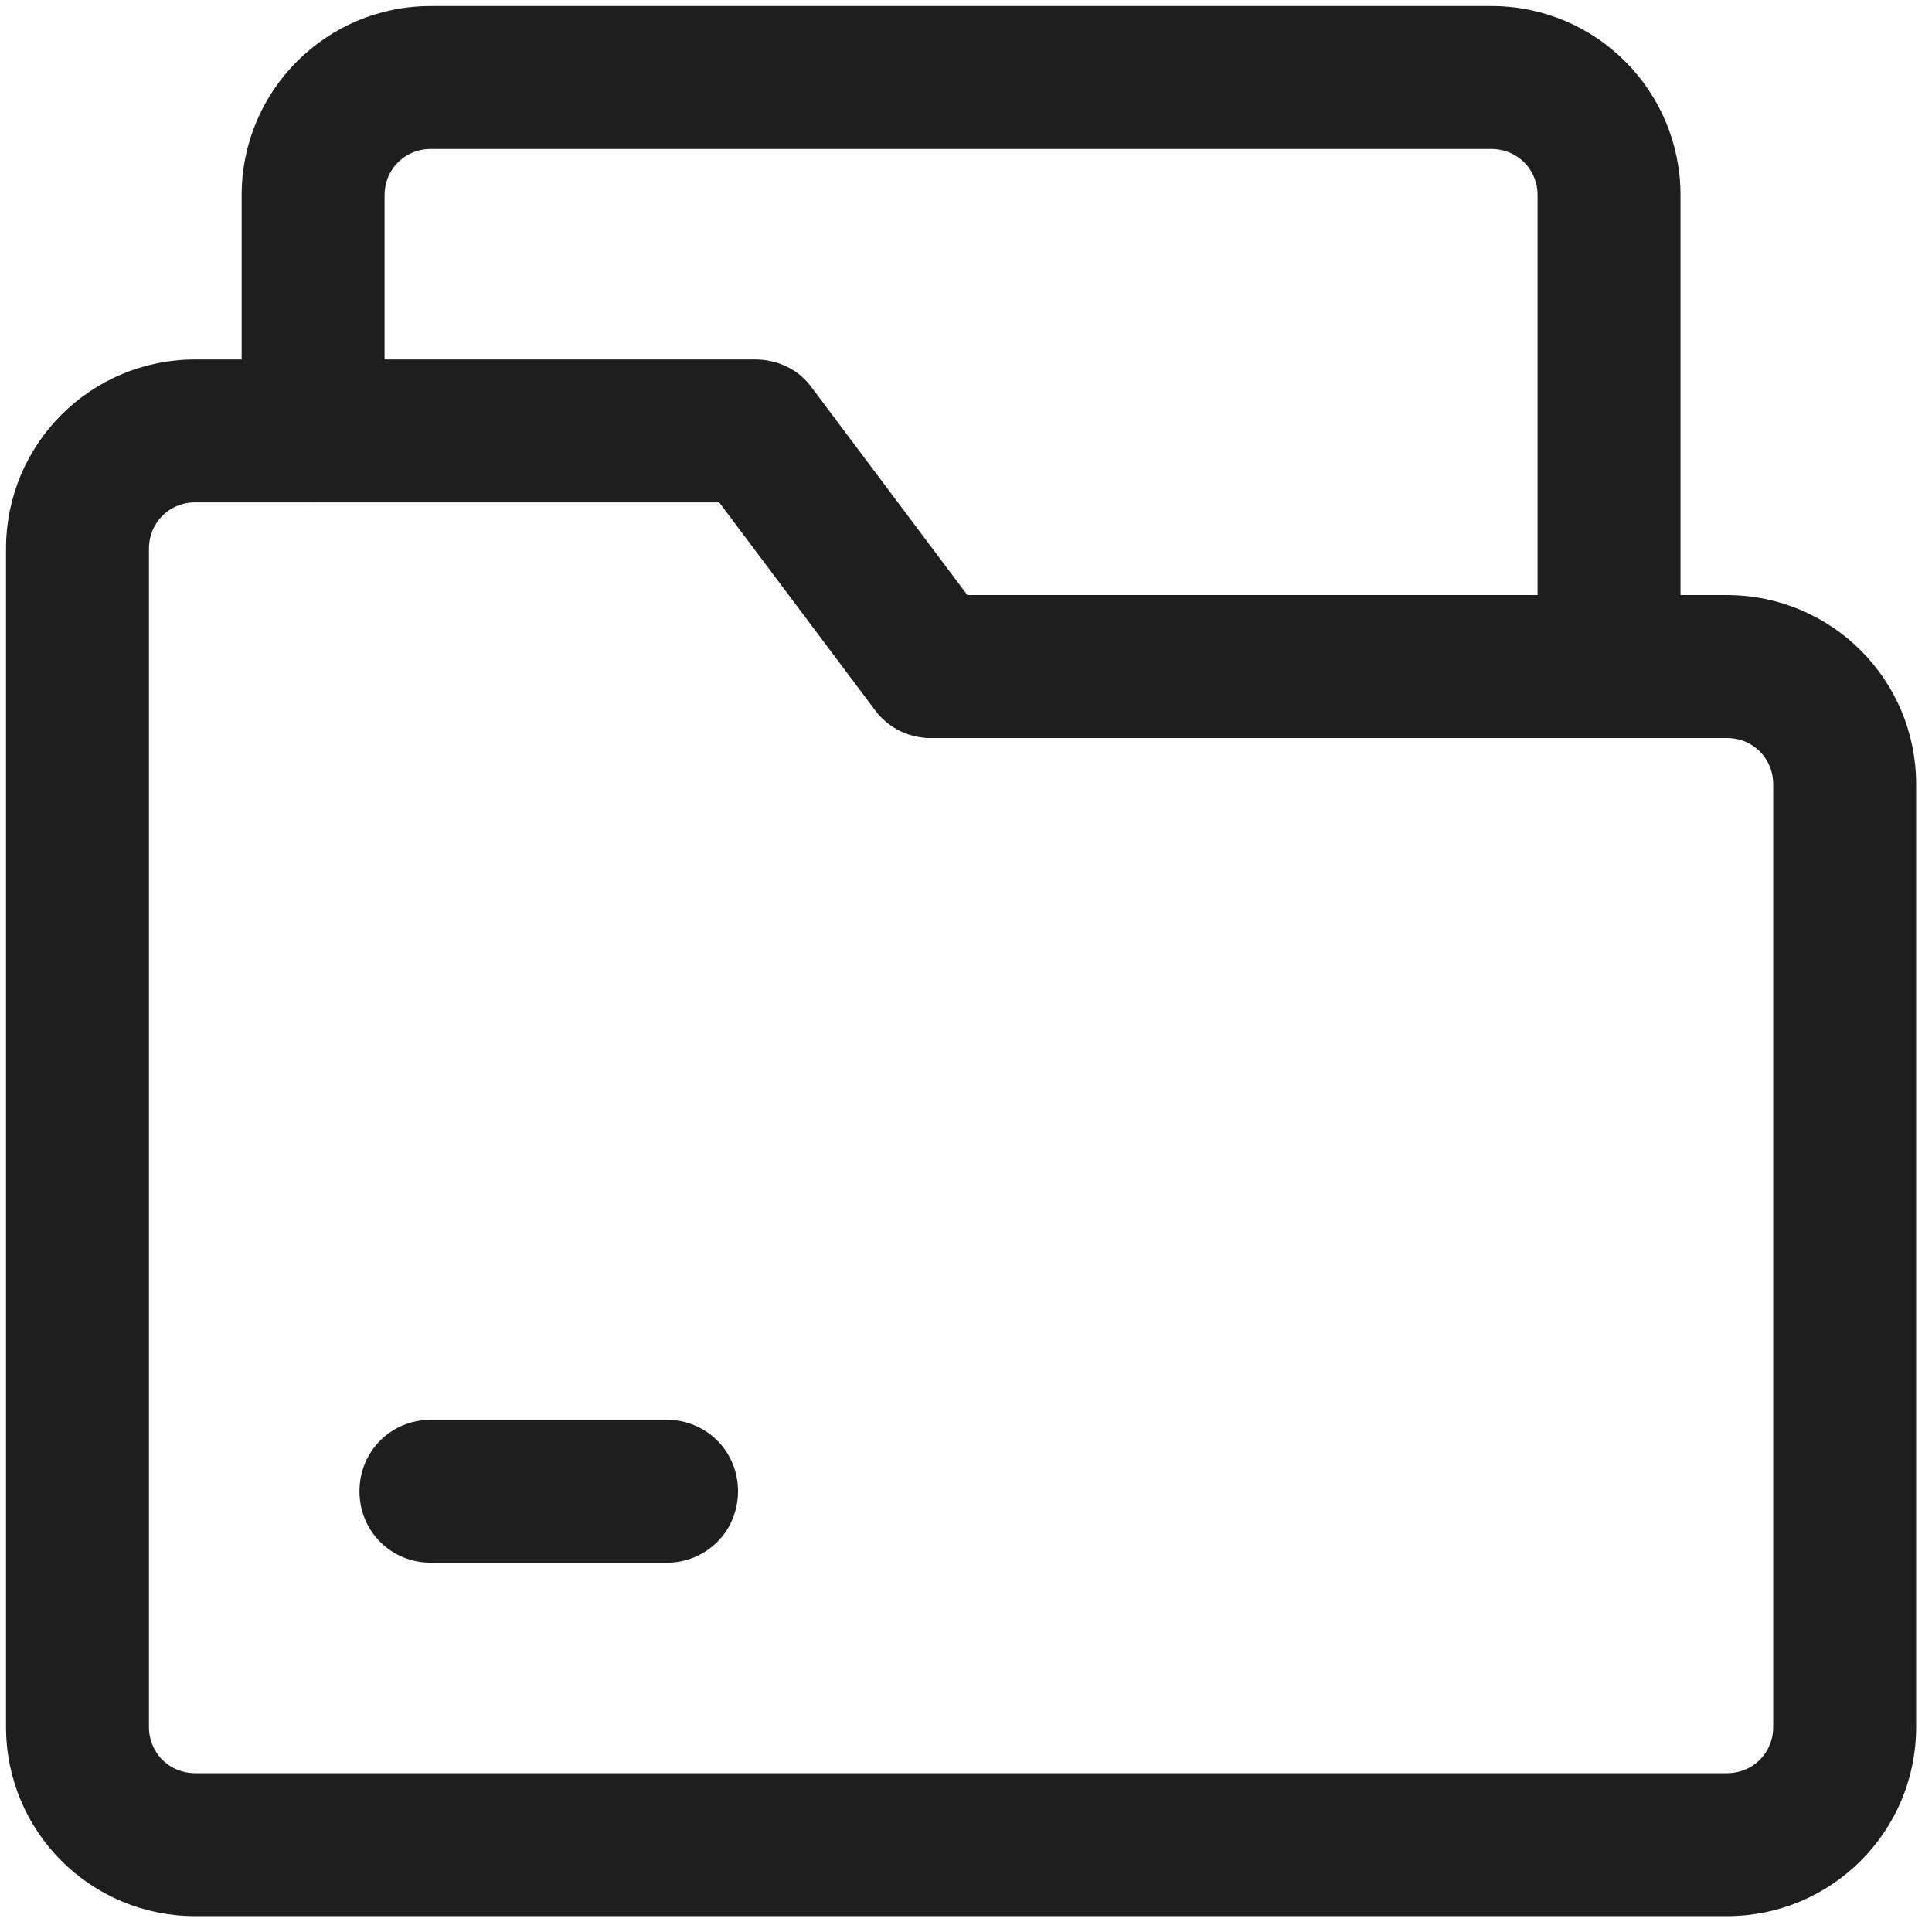
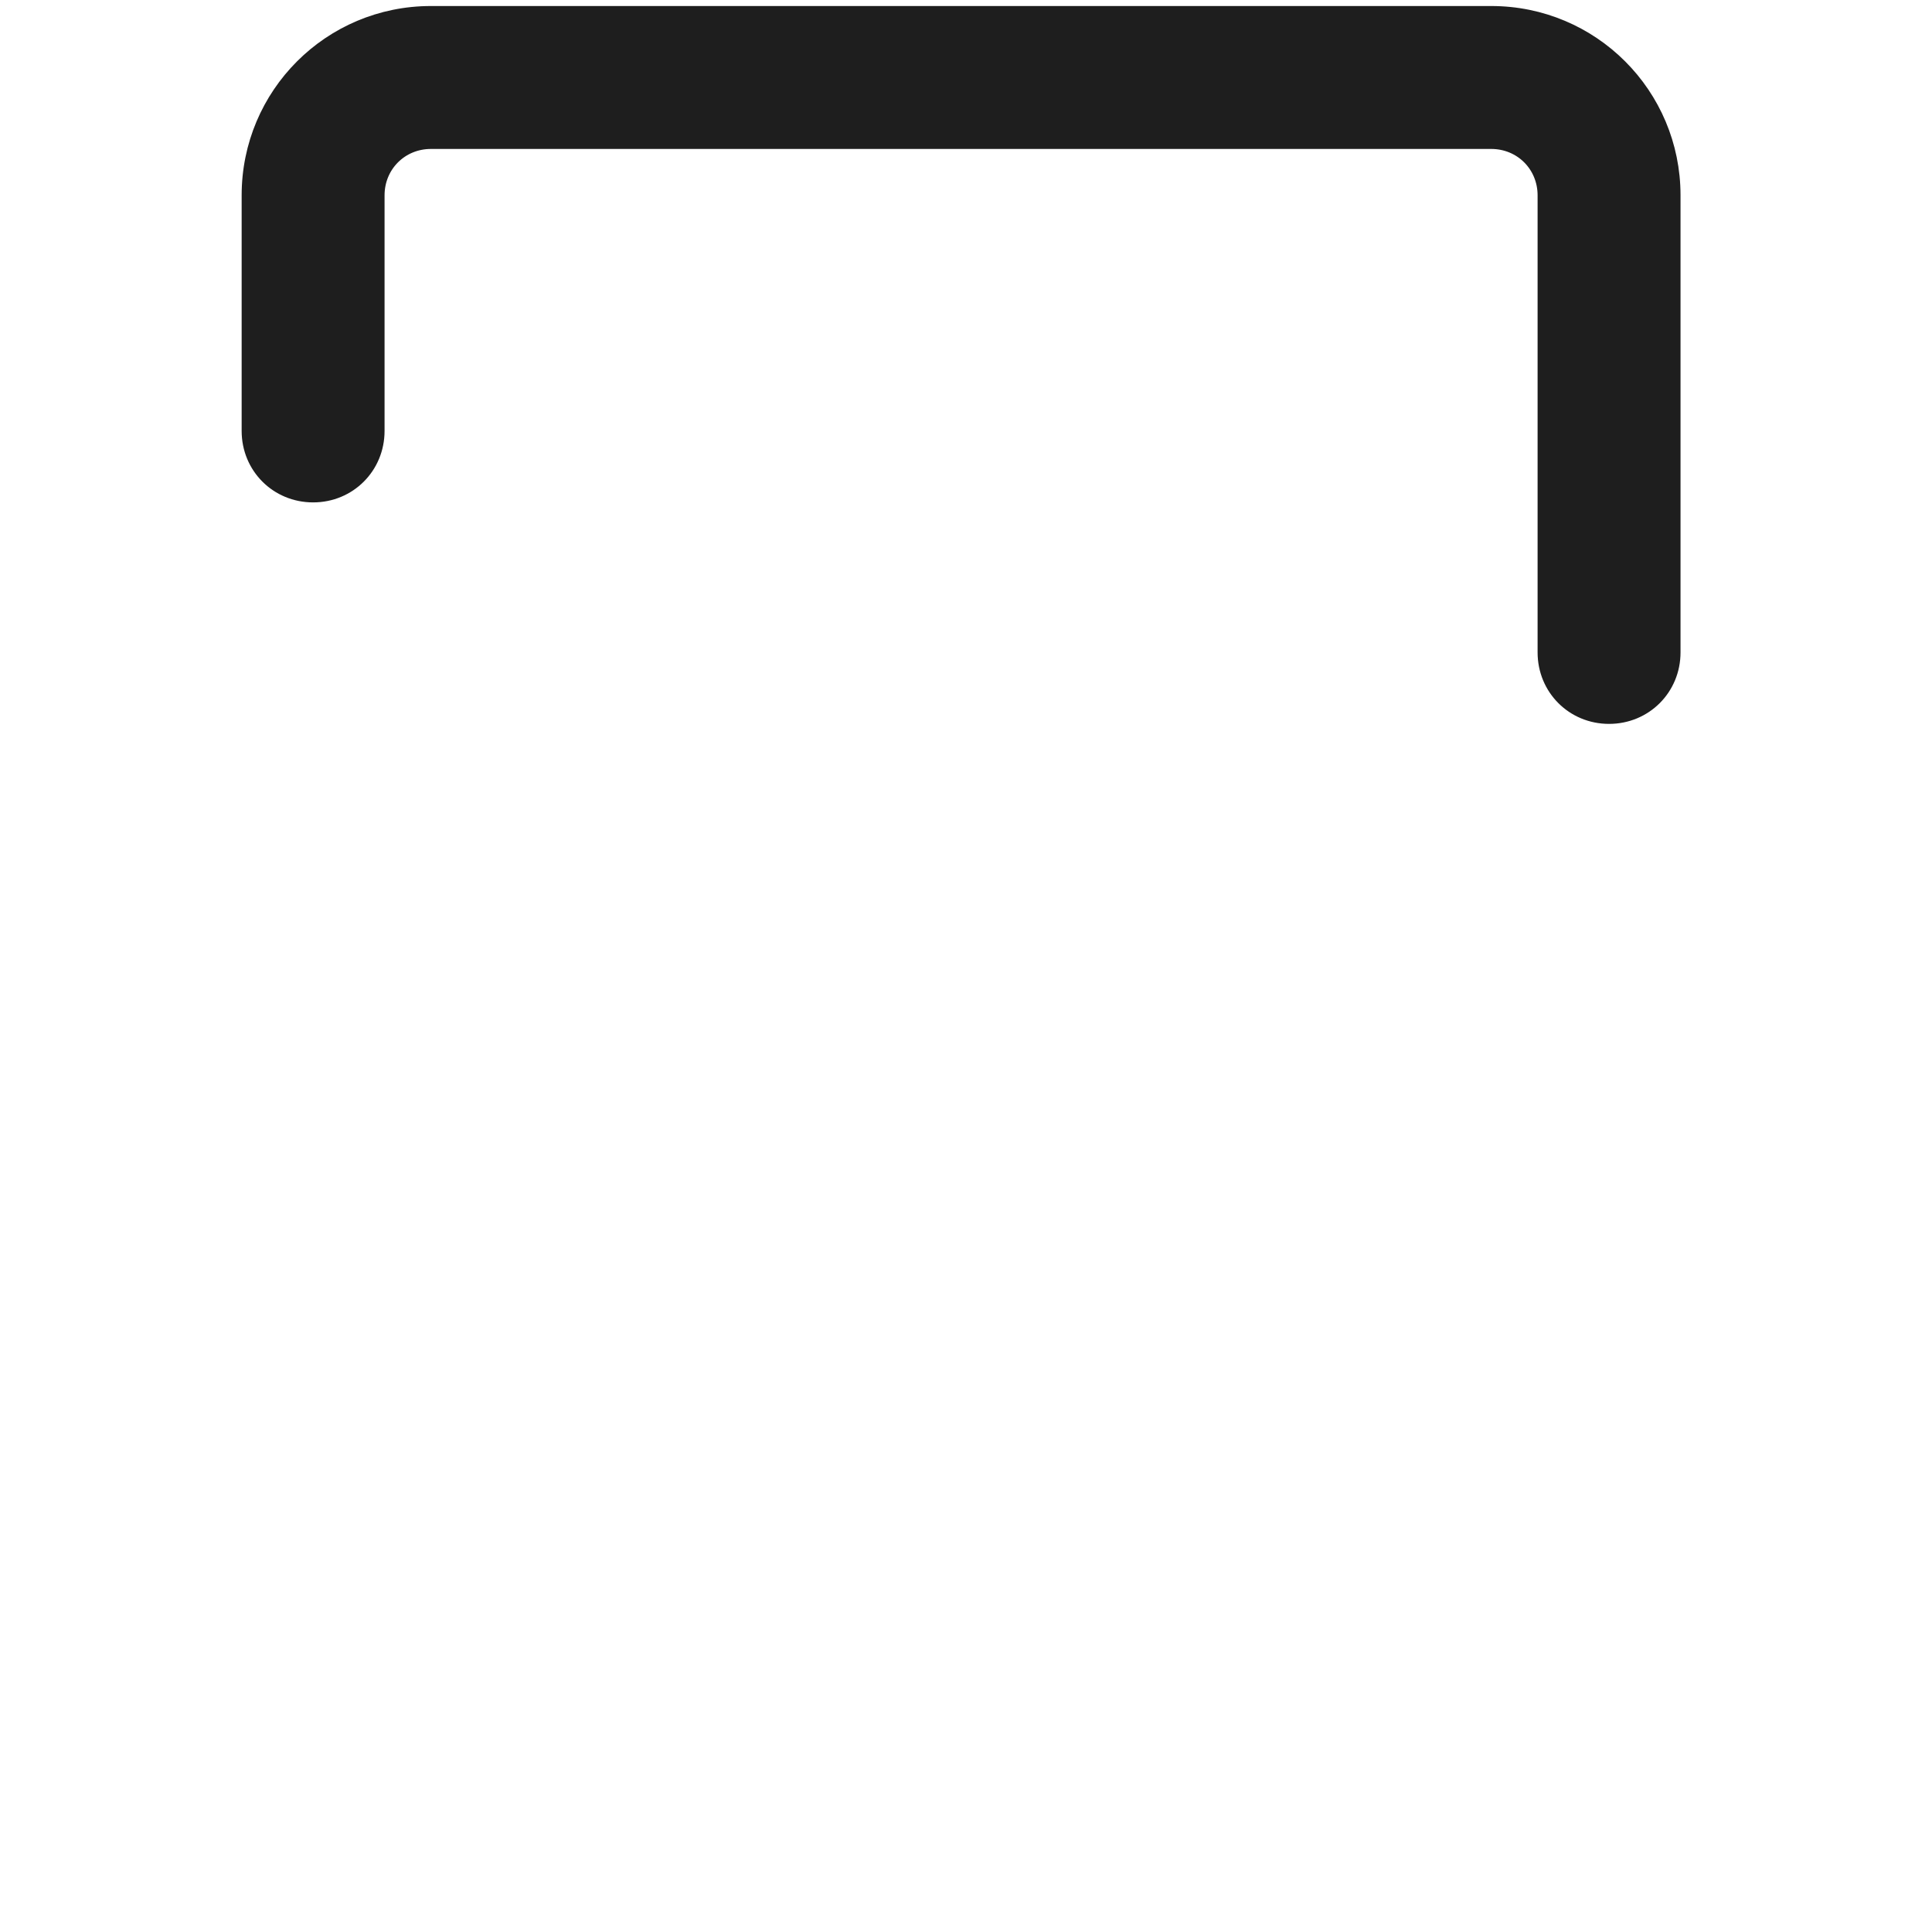
<svg xmlns="http://www.w3.org/2000/svg" fill="none" height="100%" overflow="visible" preserveAspectRatio="none" style="display: block;" viewBox="0 0 104 104" width="100%">
  <g id="Group 20">
    <path d="M80.274 0.662C85.724 0.662 90.125 5.062 90.125 10.513V35.119C90.125 37.082 88.578 38.629 86.615 38.629C84.653 38.629 83.107 37.081 83.107 35.119V10.513C83.106 8.924 81.862 7.68 80.274 7.68H23.197C21.608 7.68 20.364 8.924 20.363 10.513V23.196C20.363 25.159 18.817 26.706 16.855 26.706C14.892 26.706 13.346 25.159 13.346 23.196V10.513C13.346 5.062 17.746 0.662 23.197 0.662H80.274Z" fill="#1E1E1E" id="Vector" stroke="#1E1E1E" stroke-width="0.676" />
-     <path d="M40.637 19.688C41.744 19.688 42.802 20.172 43.444 21.091L51.904 32.371H92.958C98.408 32.371 102.808 36.772 102.809 42.222V92.957C102.809 98.408 98.408 102.809 92.958 102.809H10.513C5.062 102.809 0.662 98.408 0.662 92.957V29.538C0.662 24.088 5.062 19.688 10.513 19.688H40.637ZM10.513 26.705C8.924 26.706 7.68 27.95 7.68 29.538V92.957C7.68 94.546 8.924 95.79 10.513 95.79H92.958C94.547 95.79 95.79 94.546 95.79 92.957V42.222C95.79 40.633 94.547 39.39 92.958 39.39H50.149V39.389C49.603 39.399 49.062 39.278 48.573 39.033C48.082 38.788 47.658 38.426 47.338 37.98V37.979L38.883 26.705H10.513Z" fill="#1E1E1E" id="Vector_2" stroke="#1E1E1E" stroke-width="0.676" />
-     <path d="M35.88 76.765C37.843 76.765 39.39 78.311 39.39 80.273C39.39 82.236 37.843 83.782 35.88 83.782H23.197C21.234 83.782 19.688 82.236 19.688 80.273C19.688 78.311 21.234 76.765 23.197 76.765H35.88Z" fill="#1E1E1E" id="Vector_3" stroke="#1E1E1E" stroke-width="0.676" />
  </g>
</svg>